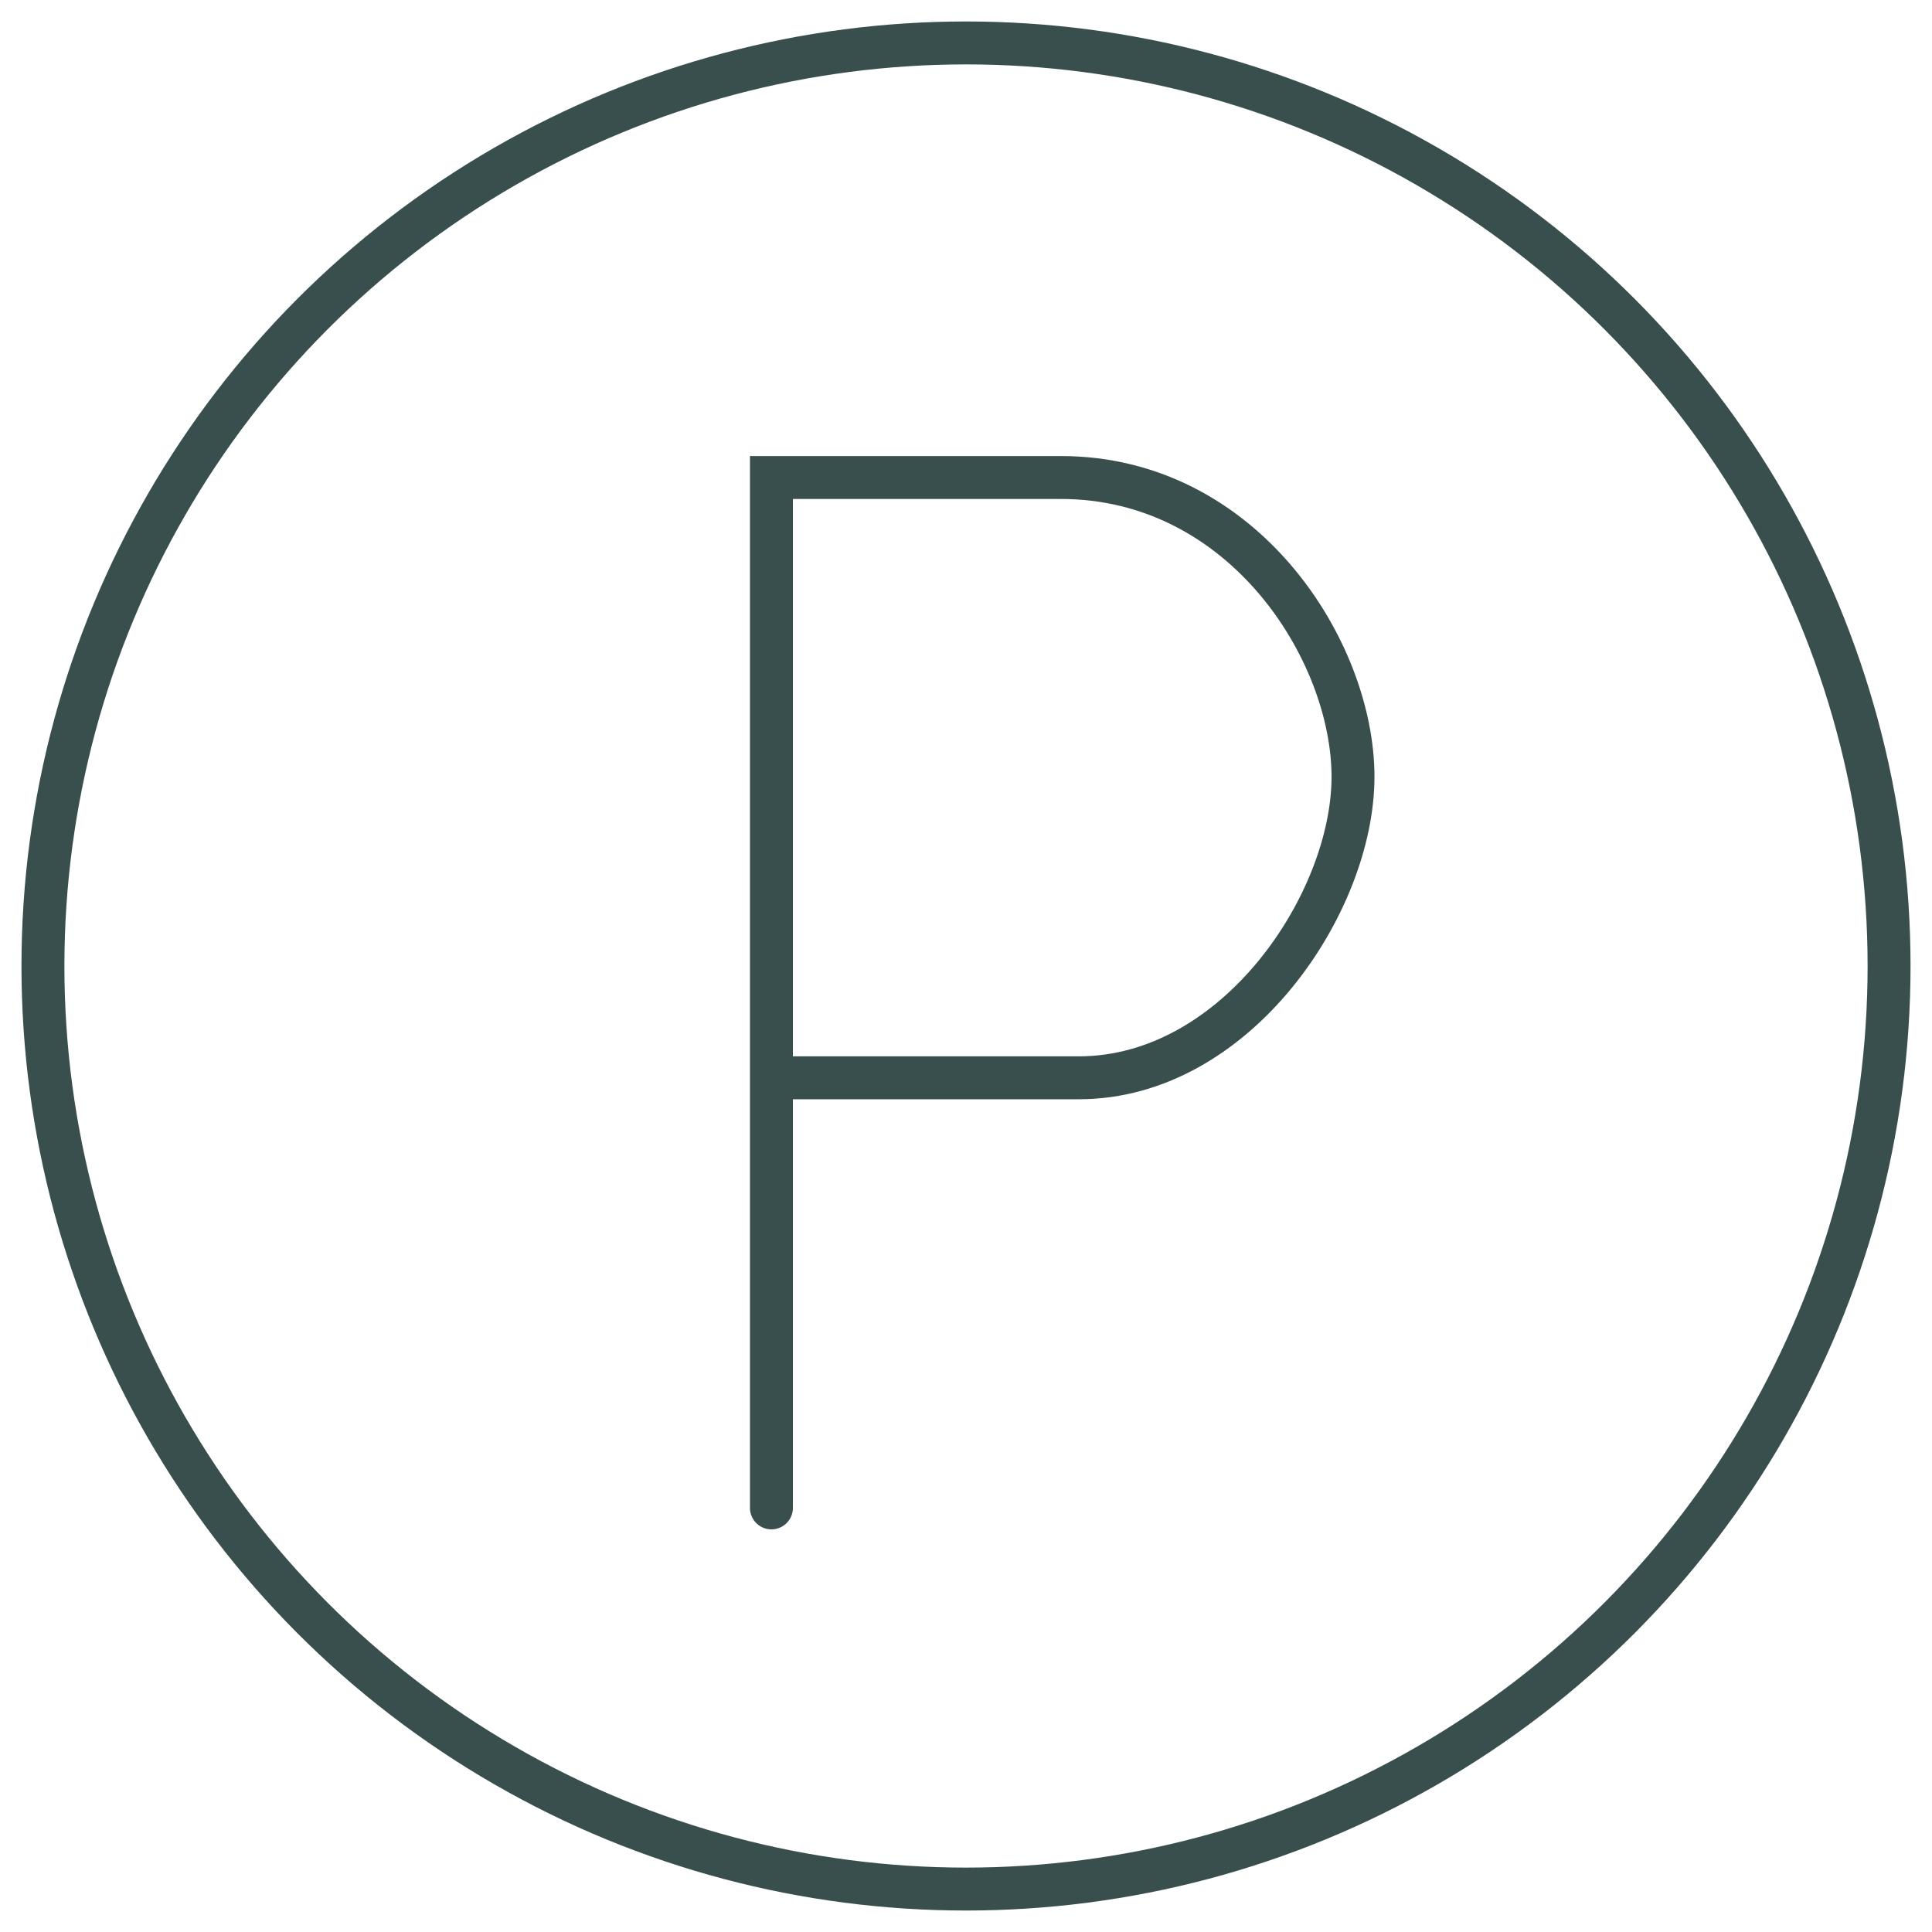
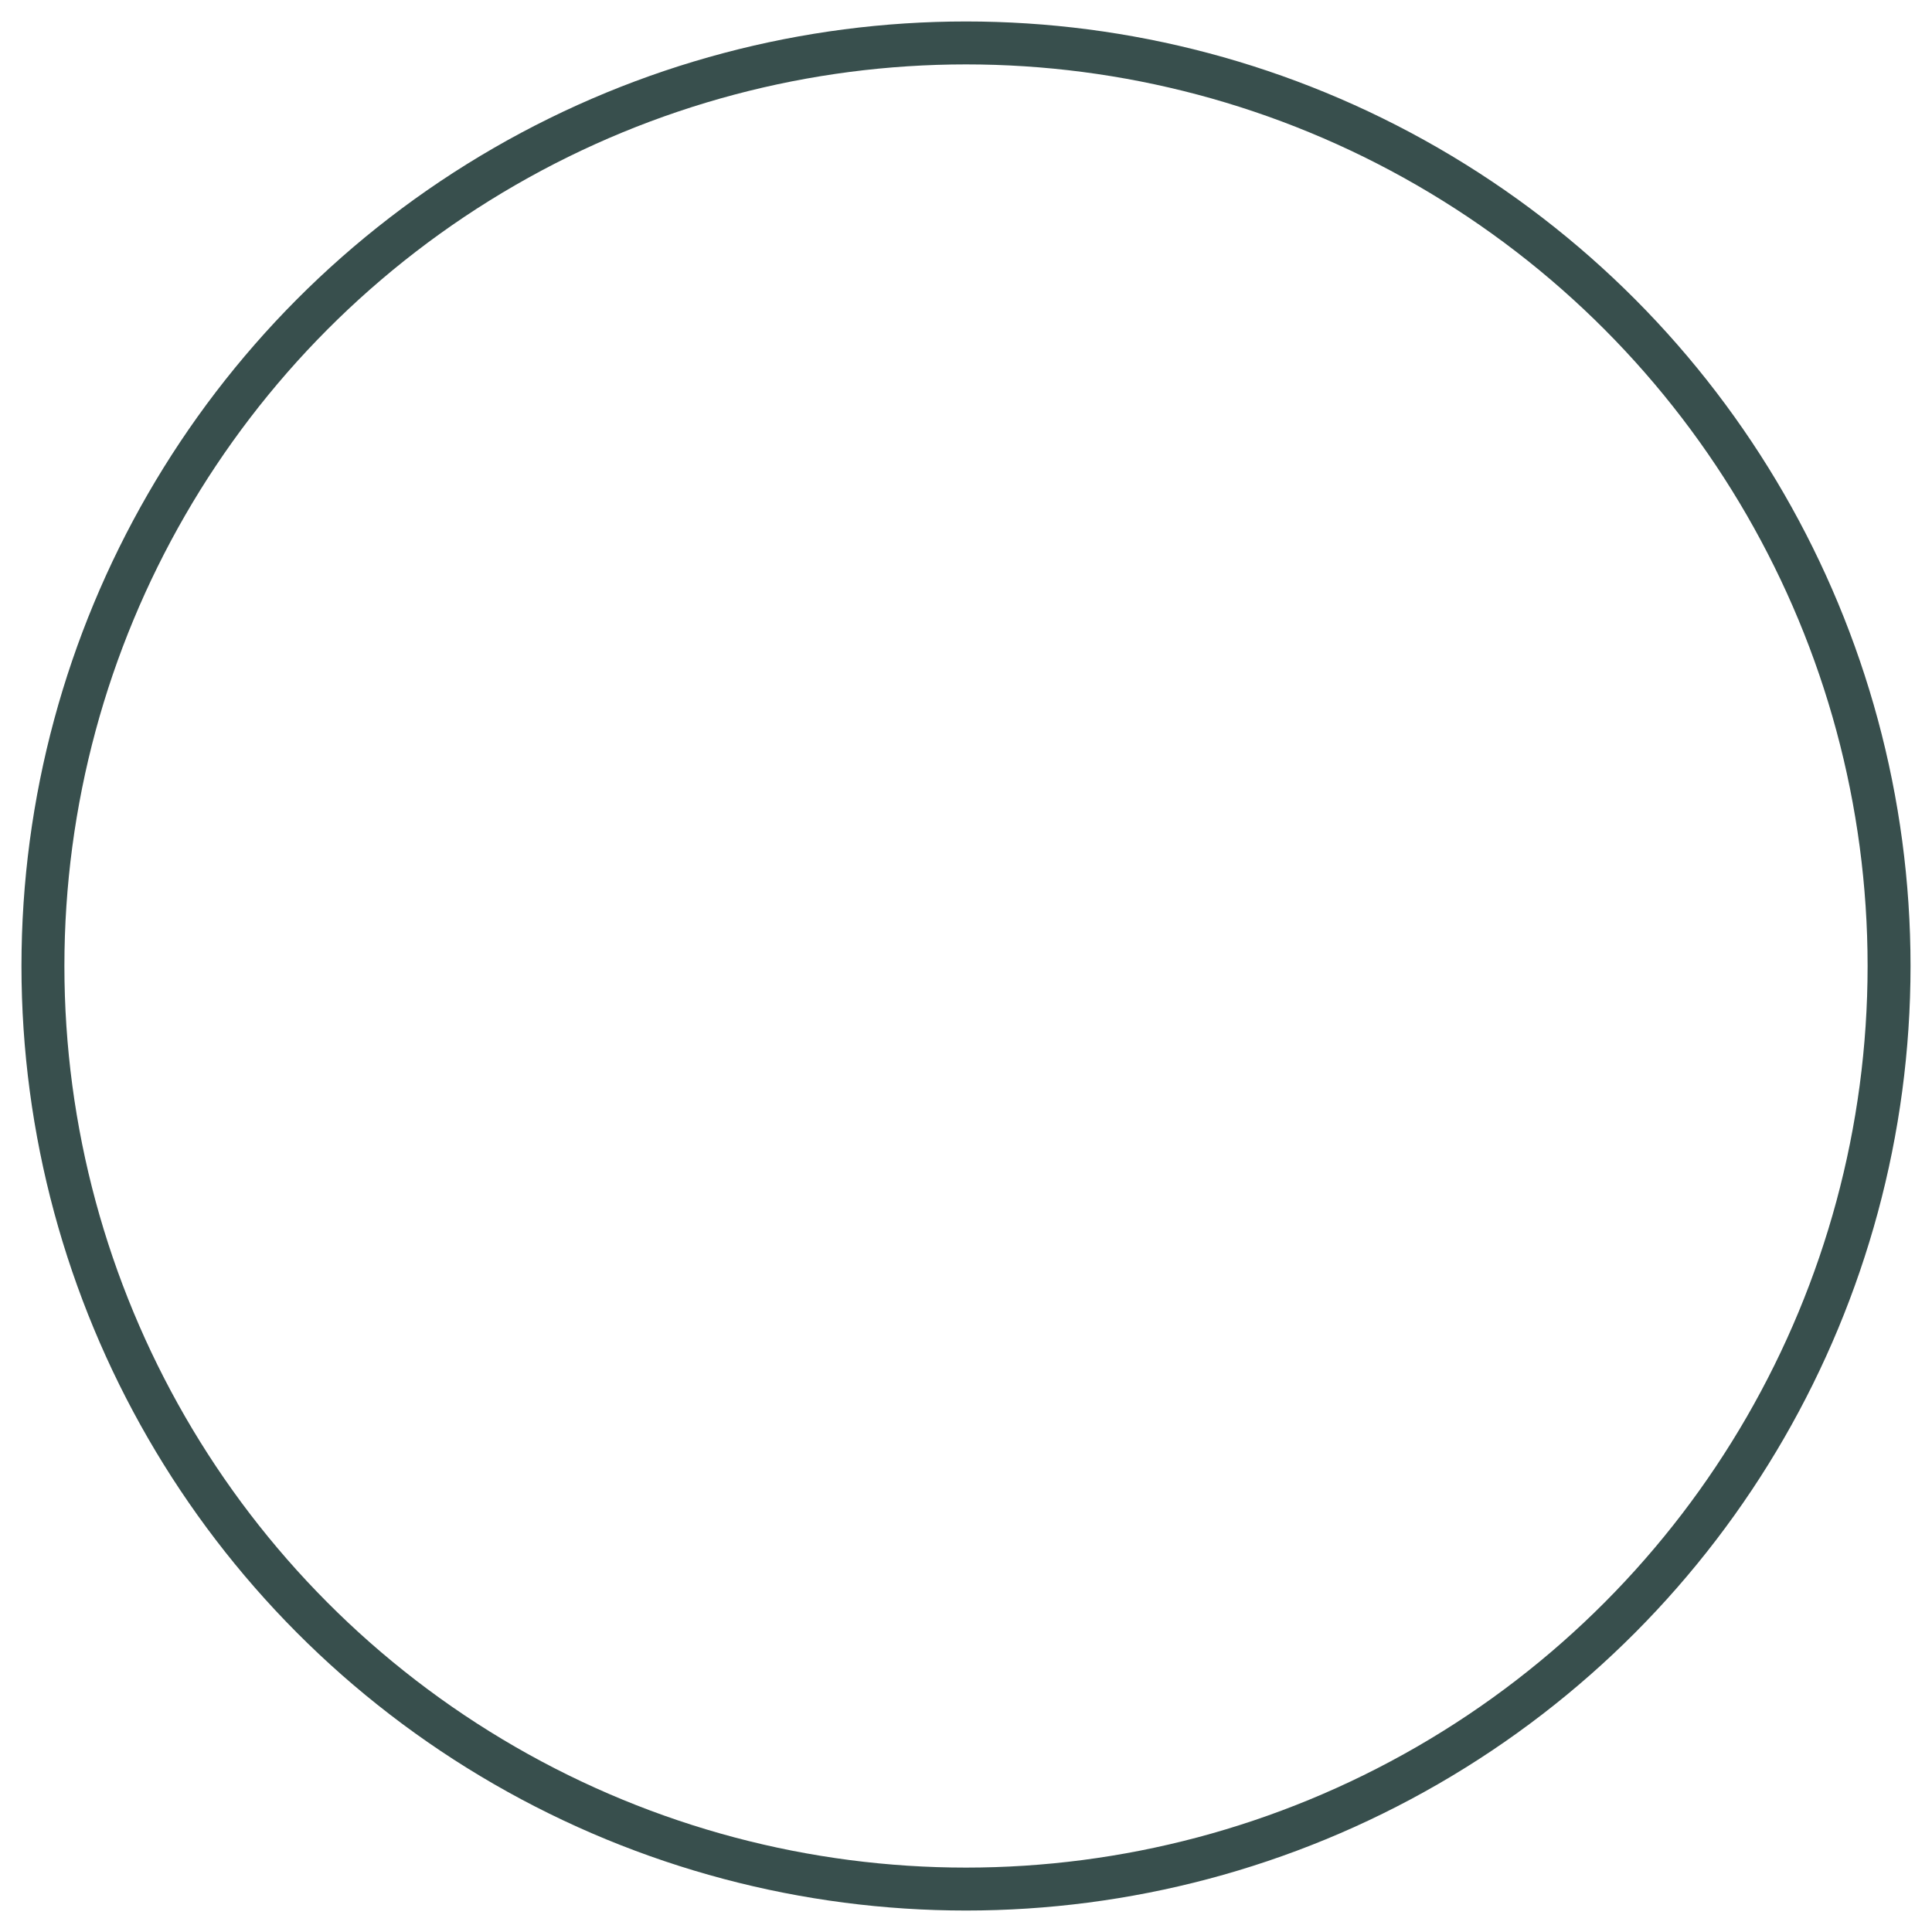
<svg xmlns="http://www.w3.org/2000/svg" width="45px" height="45px" viewBox="0 0 45 45" version="1.1">
  <title>icons/parking-dark</title>
  <g id="icons/parking-dark" stroke="none" stroke-width="1" fill="none" fill-rule="evenodd">
-     <path d="M17.968,35.122 L17.968,11.122 C19.627,11.122 21.874,11.122 24.708,11.122 C28.959,11.122 31.514,15.156 31.514,18.093 C31.514,21.03 28.796,25.104 25.127,25.104 C22.681,25.104 20.355,25.104 18.149,25.104" id="Path-101" stroke="#384F4D" stroke-linecap="round" />
    <circle id="Oval" stroke="#384F4D" cx="22.5" cy="22.5" r="21.5" />
  </g>
</svg>